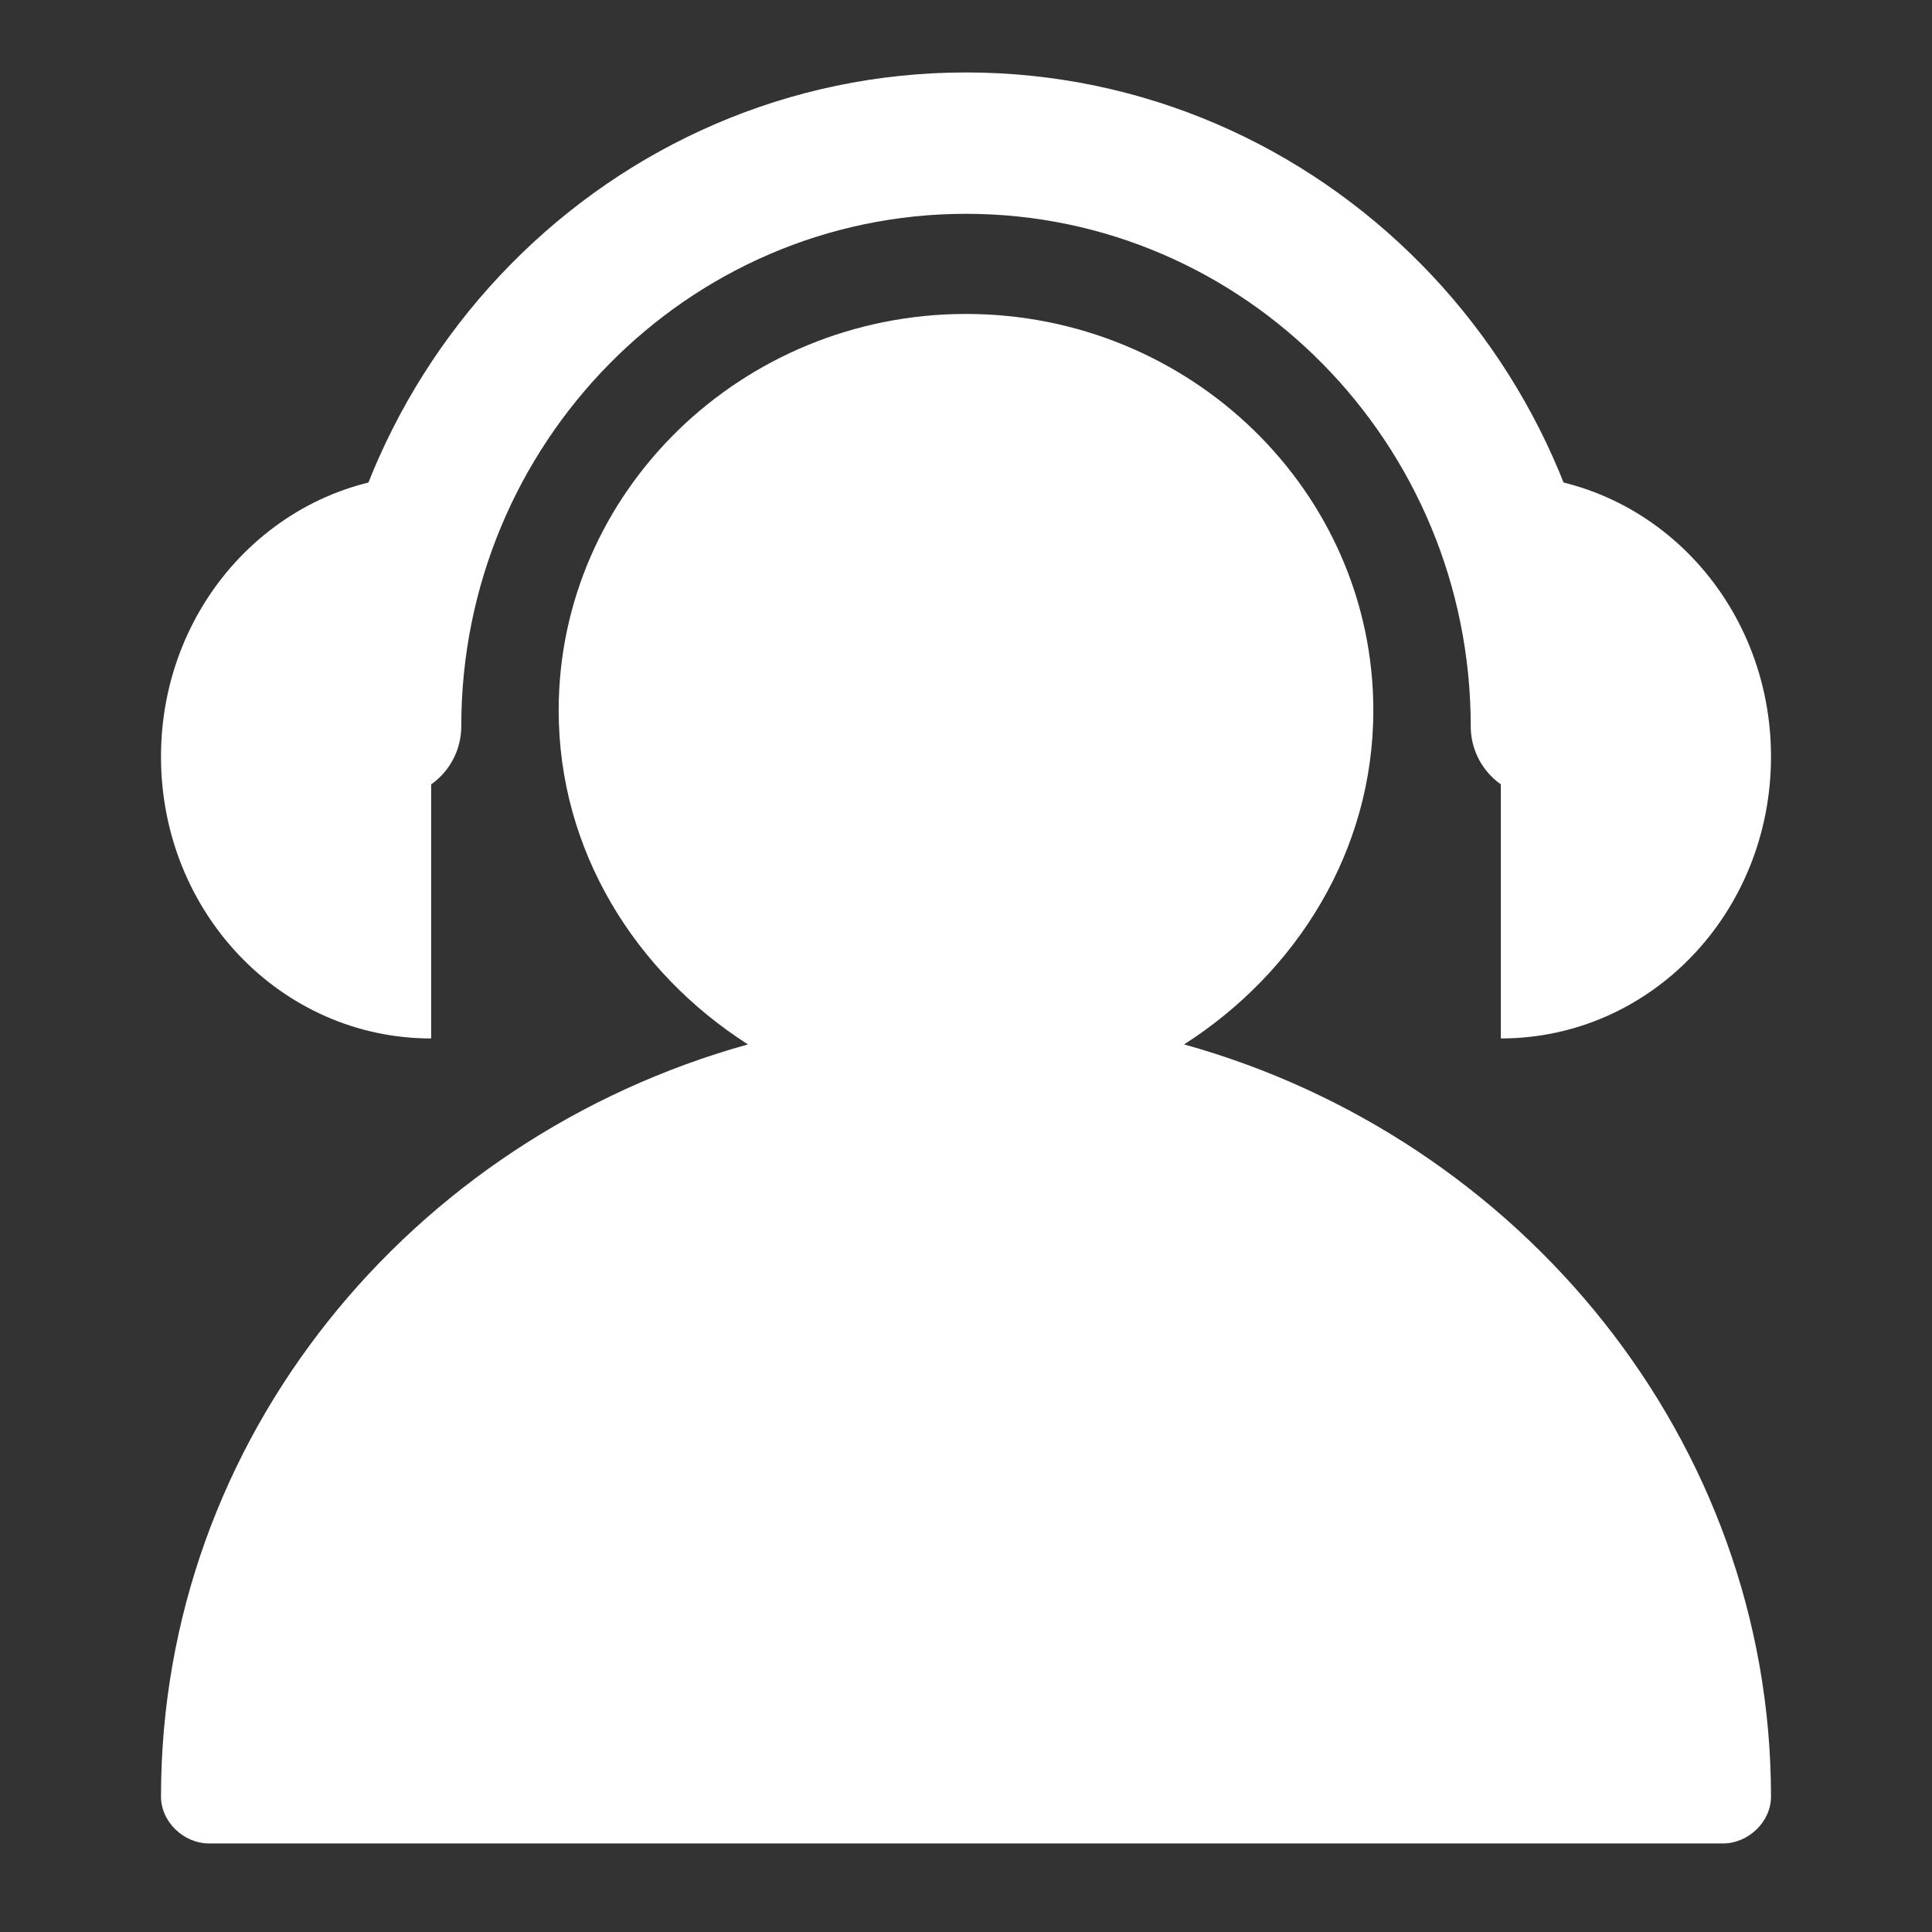
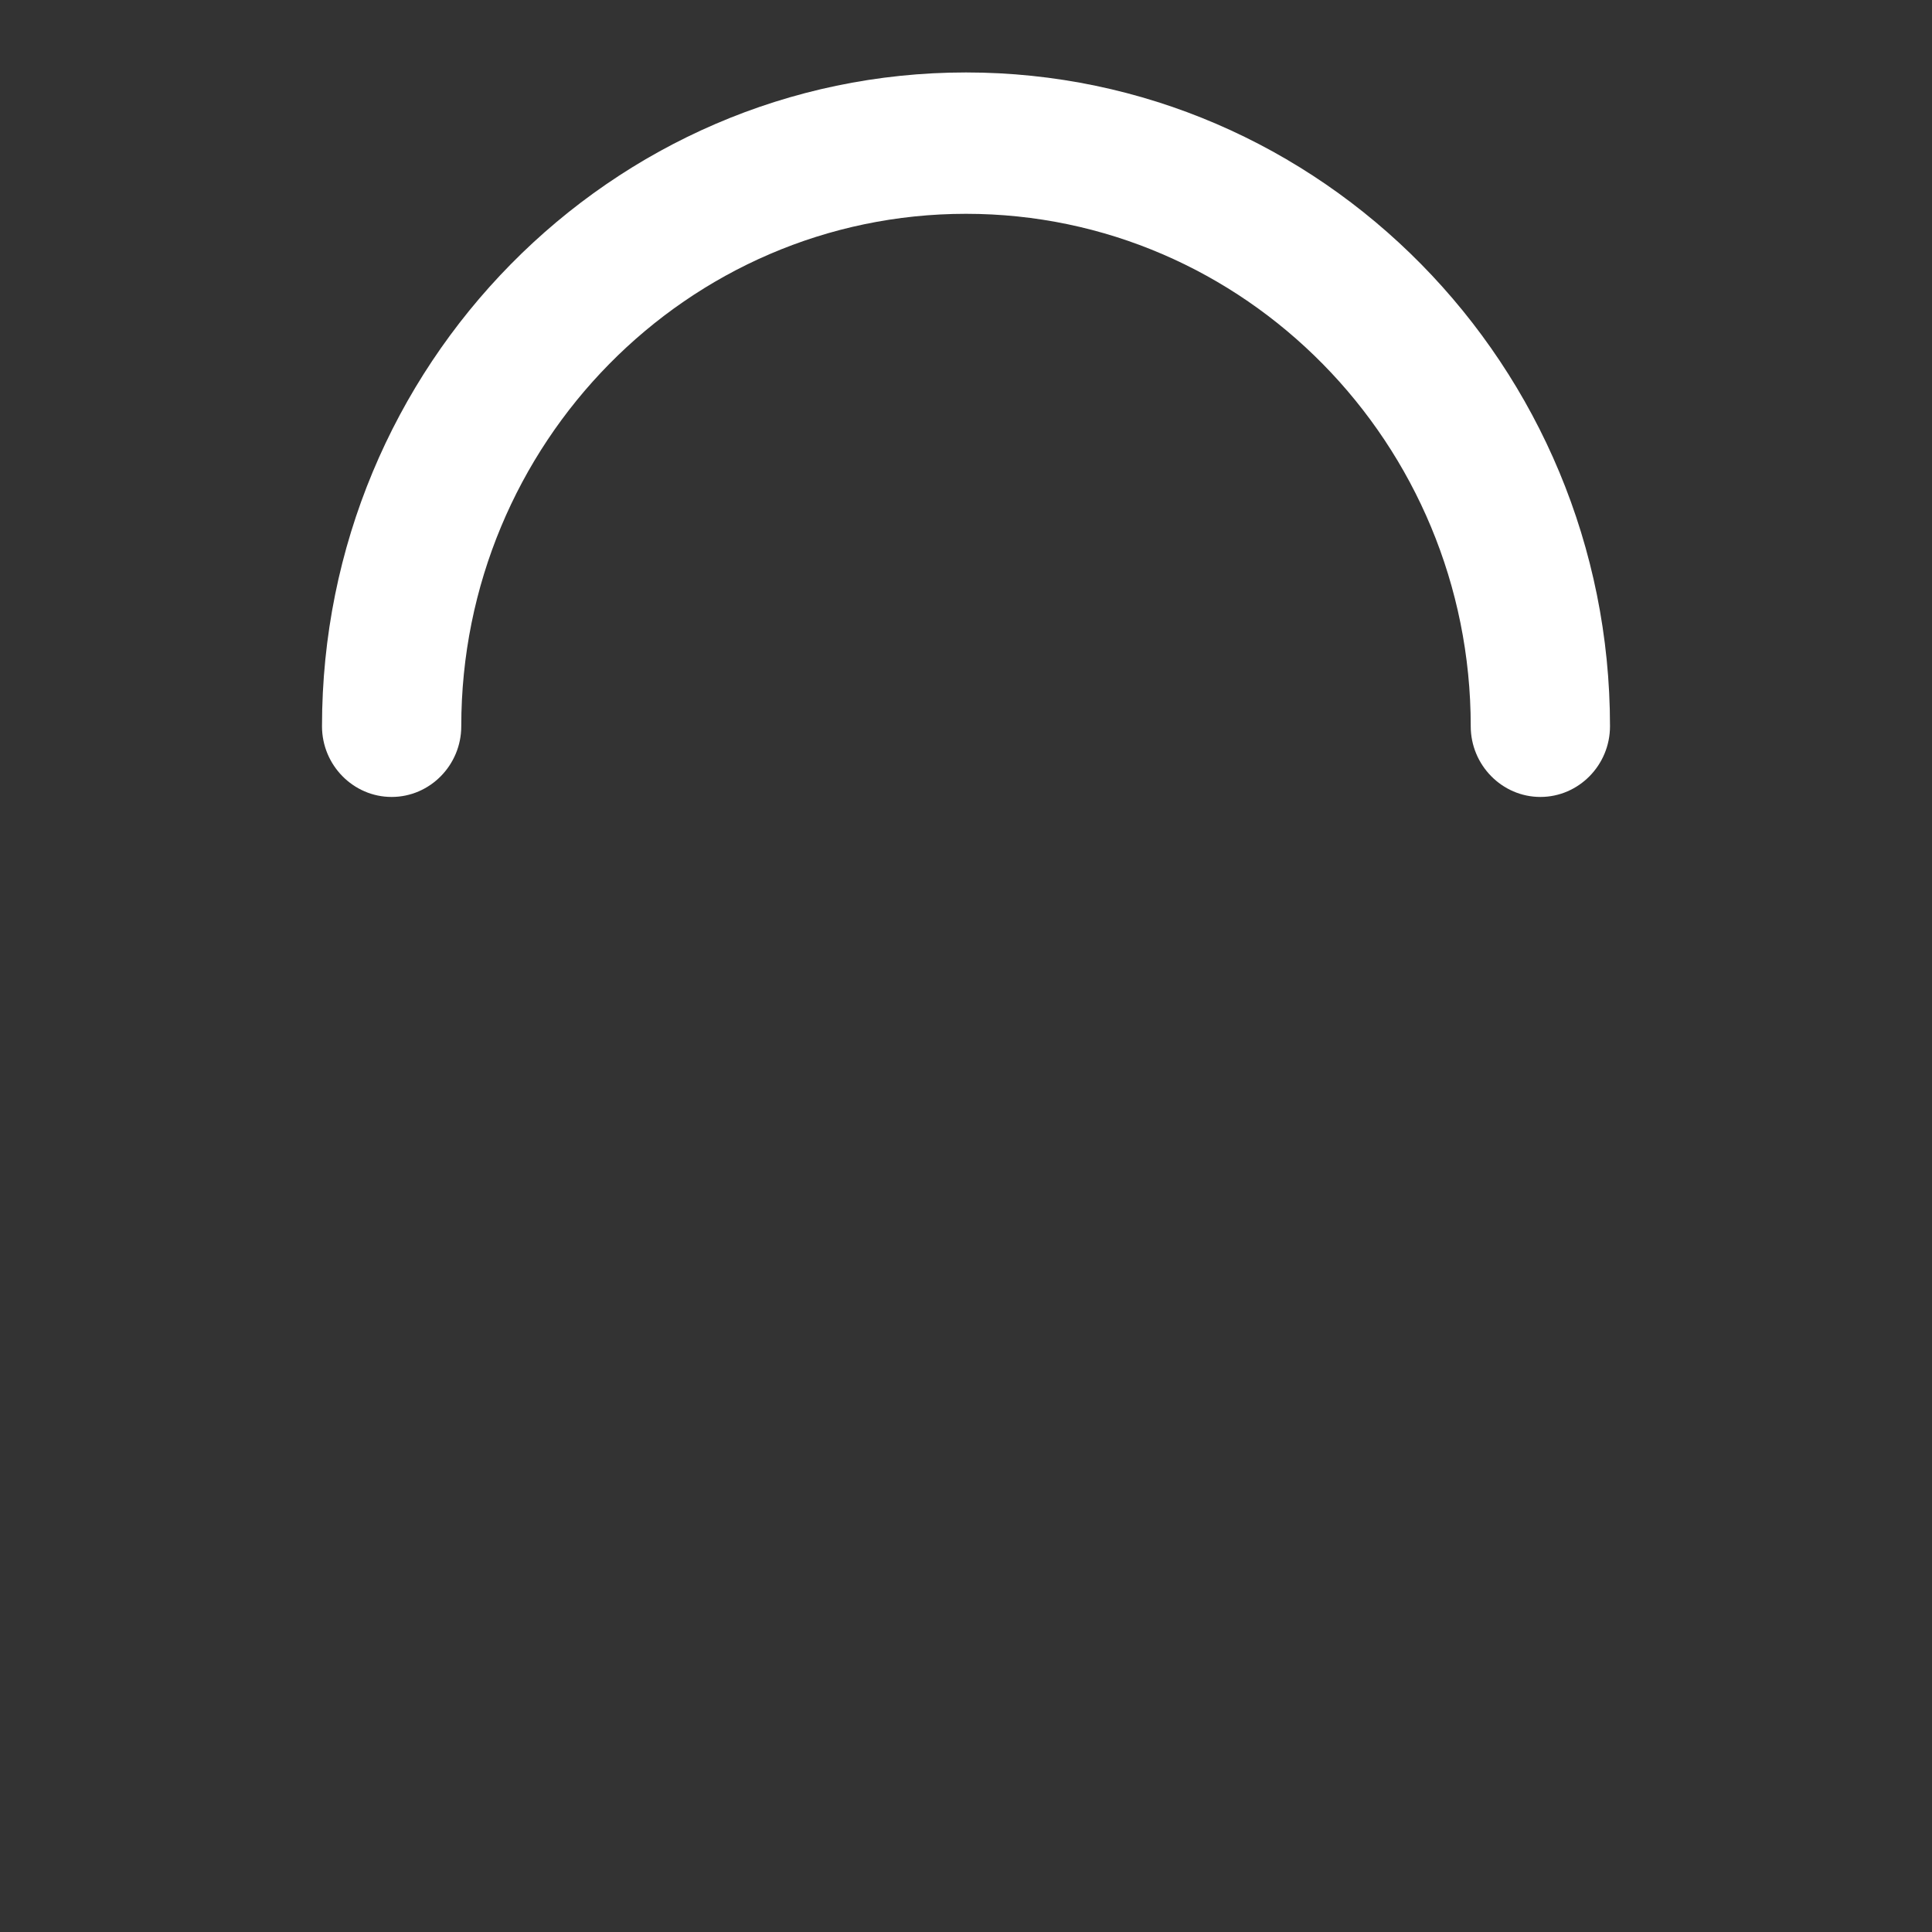
<svg xmlns="http://www.w3.org/2000/svg" width="24" height="24" viewBox="0 0 24 24" fill="none">
  <rect x="0" y="0" width="24" height="24" fill="#333333" stroke="none" />
  <path d="M19.135 9.9C18.66 9.9 18.27 9.505 18.27 9.022C18.27 5.51 15.46 2.656 12 2.656C8.541 2.656 5.73 5.51 5.73 9.022C5.73 9.505 5.341 9.9 4.865 9.9C4.389 9.9 4 9.505 4 9.022C4 4.544 7.589 0.9 12 0.9C16.411 0.9 20 4.544 20 9.022C20 9.505 19.611 9.9 19.135 9.9Z" fill="white" />
-   <path d="M18.644 12.9C20.503 12.9 22 11.34 22 9.4C22 7.461 20.503 5.9 18.644 5.9V12.9ZM5.356 12.9C3.497 12.9 2 11.34 2 9.4C2 7.461 3.497 5.9 5.356 5.9V12.9Z" fill="white" />
-   <path d="M14.709 12.974C16.104 12.082 17.06 10.57 17.06 8.825C17.06 6.111 14.789 3.9 12 3.9C9.211 3.9 6.94 6.111 6.94 8.825C6.94 10.57 7.896 12.082 9.291 12.974C5.108 14.137 2 17.86 2 22.319C2 22.629 2.279 22.9 2.598 22.9H21.402C21.721 22.9 22 22.629 22 22.319C22 17.898 18.892 14.137 14.709 12.974Z" fill="white" />
</svg>